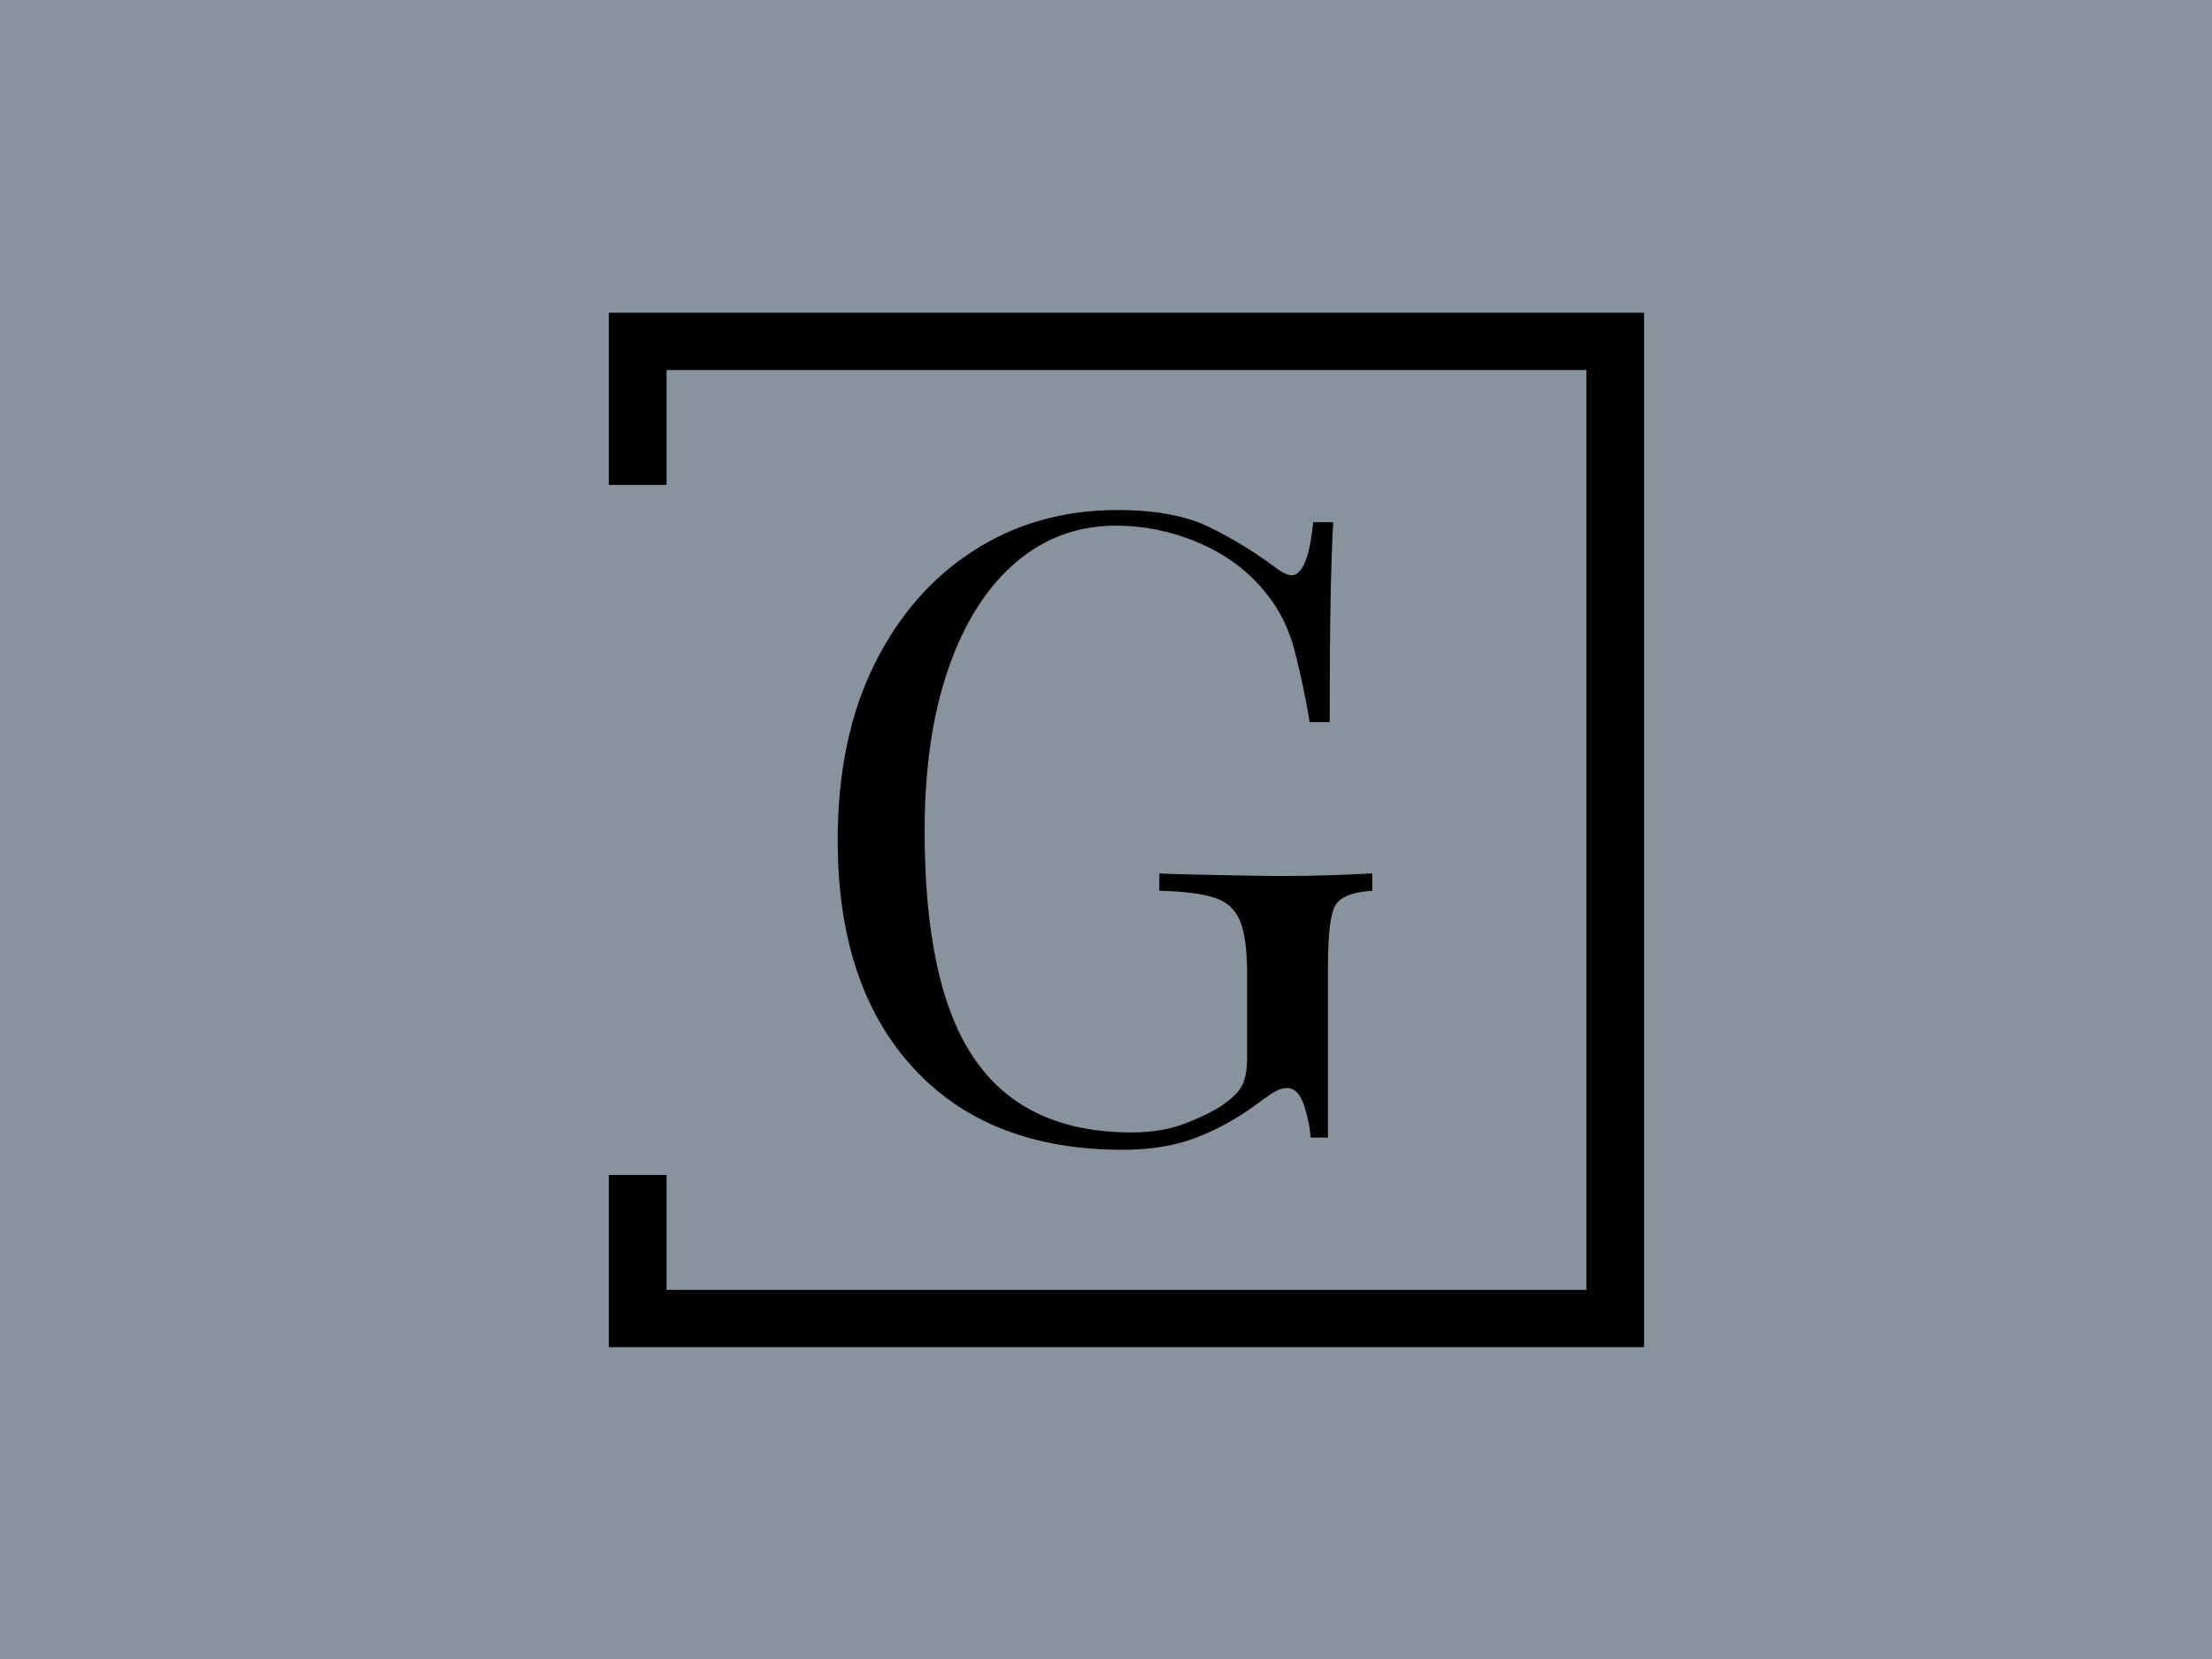
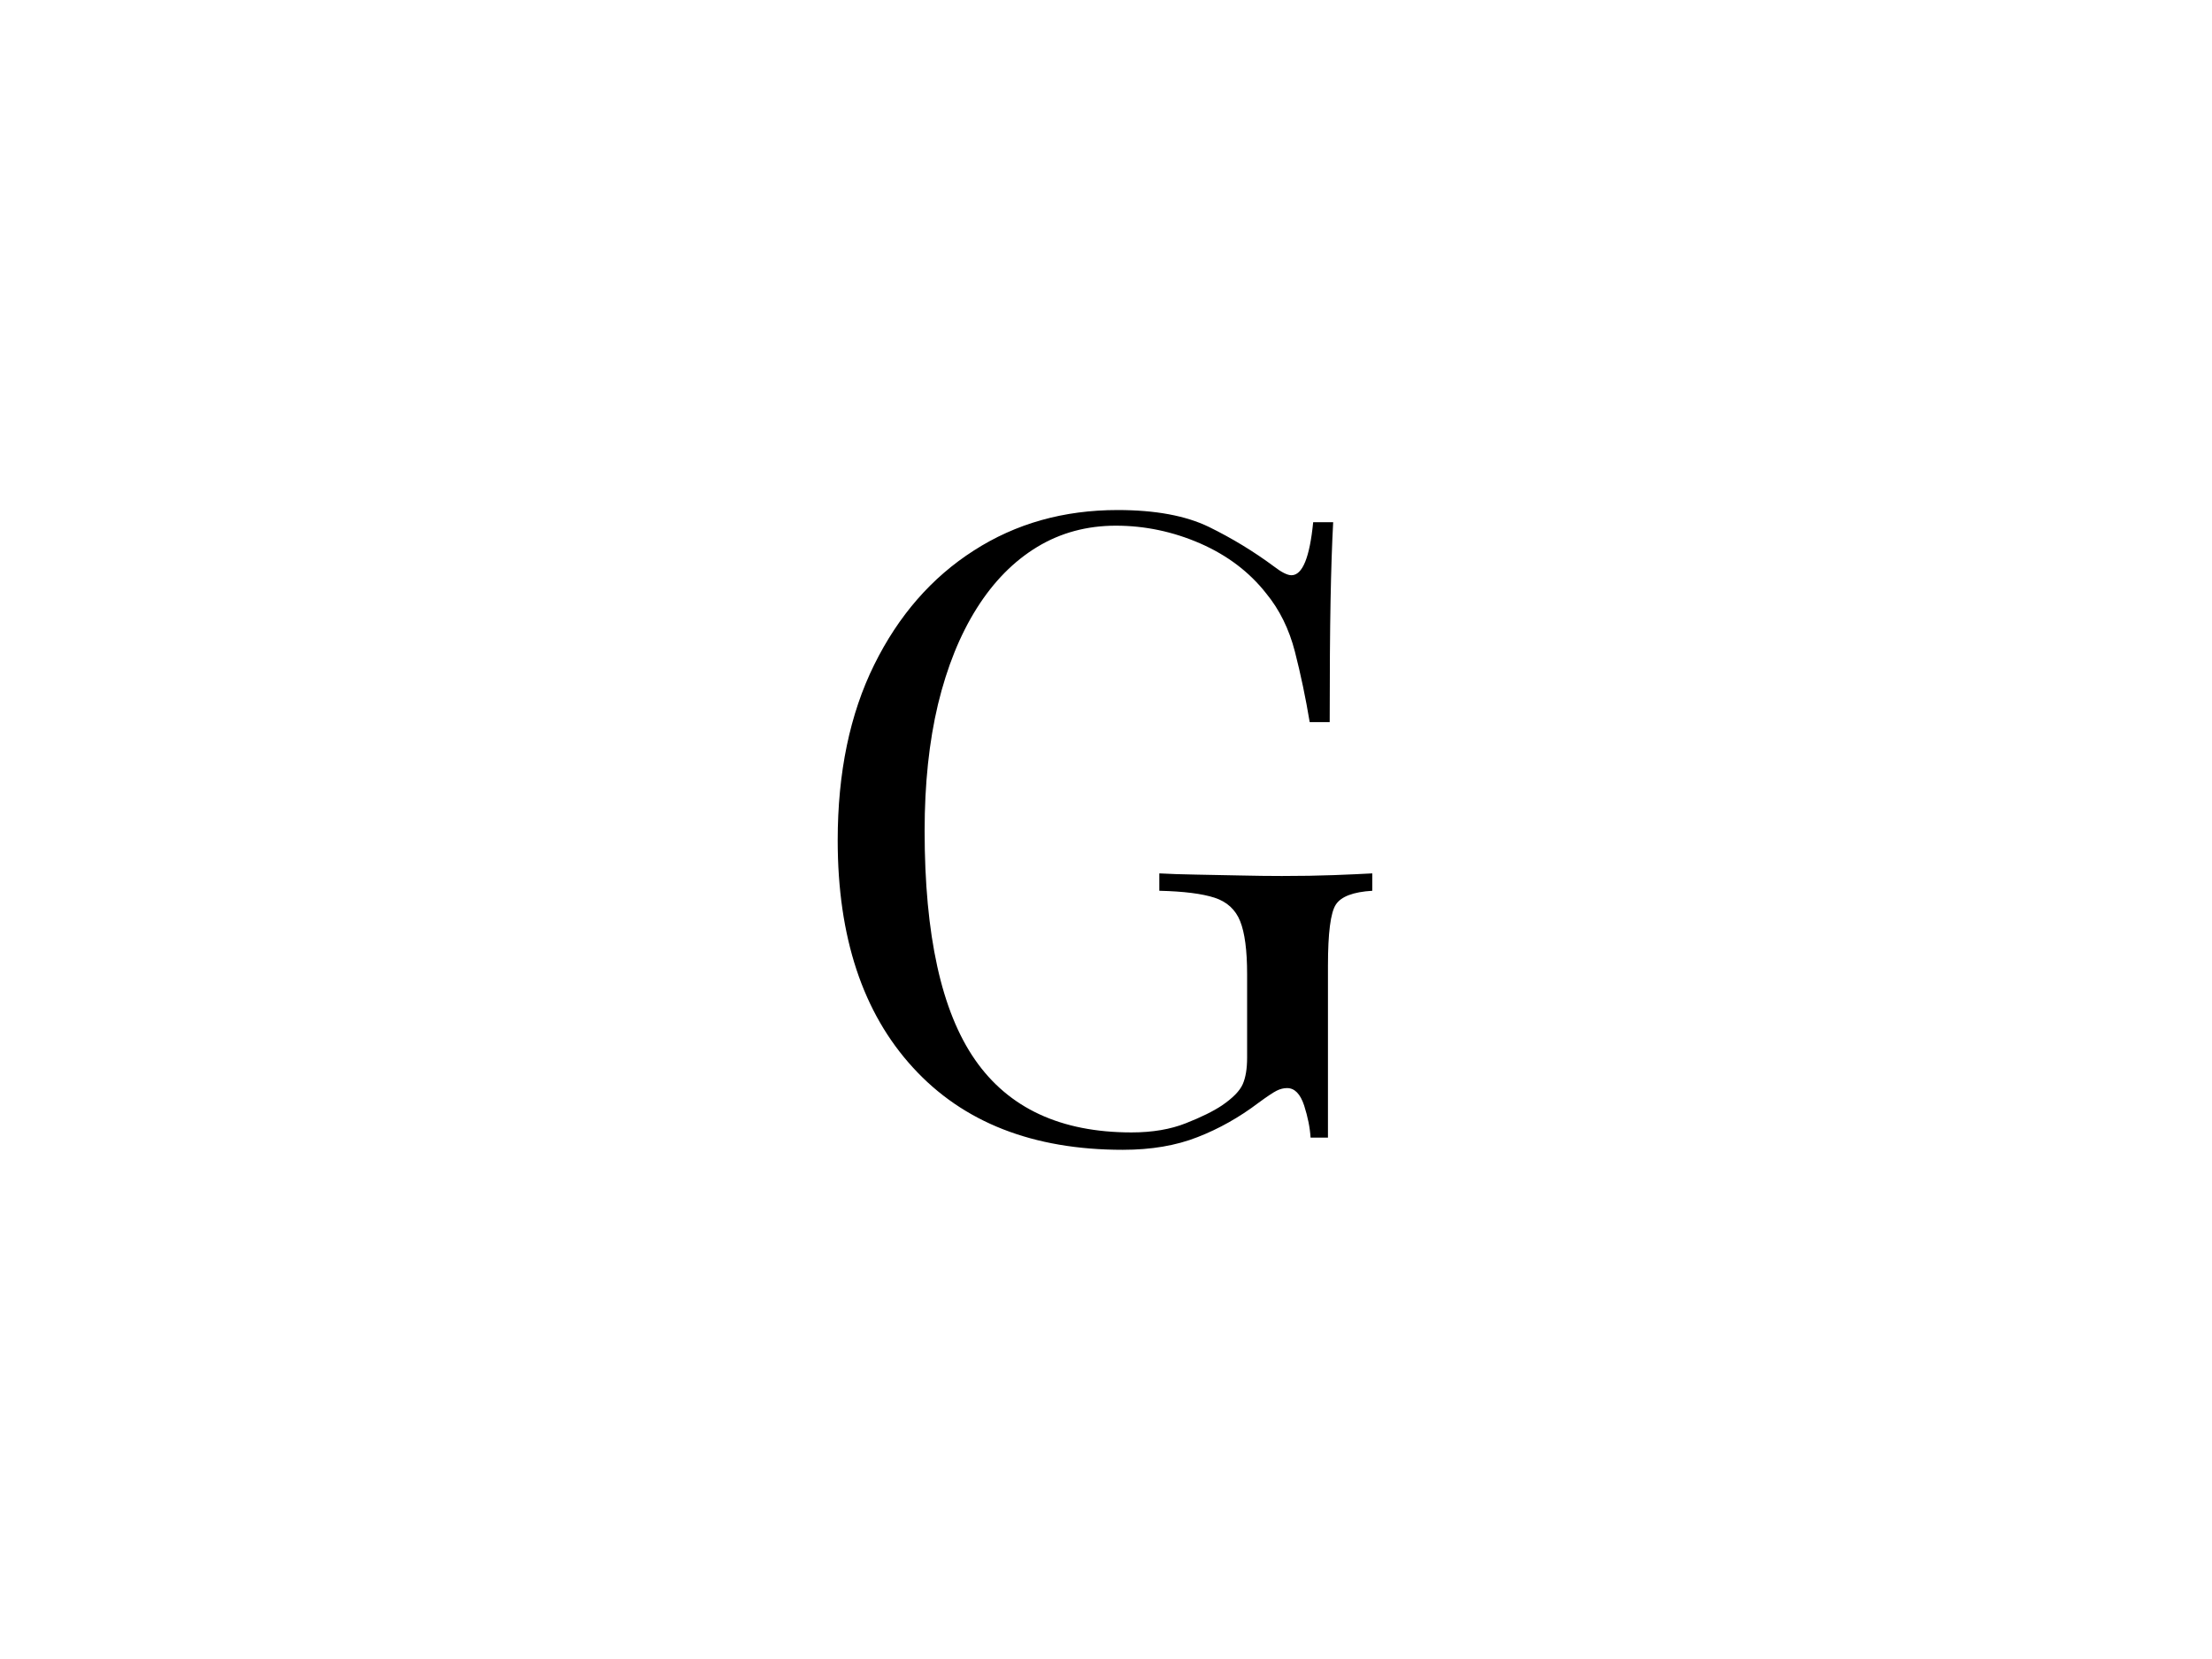
<svg xmlns="http://www.w3.org/2000/svg" version="1.1" width="2000" height="1500" viewBox="0 0 2000 1500">
-   <rect width="2000" height="1500" fill="#89939e" />
  <g transform="matrix(0.75,0,0,0.75,249.091,282.754)">
    <svg viewBox="0 0 396 247" data-background-color="#89939e" preserveAspectRatio="xMidYMid meet" height="1247" width="2000">
      <g id="tight-bounds" transform="matrix(1,0,0,1,0.24,-0.1)">
        <svg viewBox="0 0 395.52 247.2" height="247.2" width="395.52">
          <g>
            <svg />
          </g>
          <g>
            <svg viewBox="0 0 395.52 247.2" height="247.2" width="395.52">
              <g transform="matrix(1,0,0,1,133.933,47.215)">
                <svg viewBox="0 0 127.654 152.77" height="152.77" width="127.654">
                  <g>
                    <svg viewBox="0 0 127.654 152.77" height="152.77" width="127.654">
                      <g>
                        <svg viewBox="0 0 127.654 152.77" height="152.77" width="127.654">
                          <g>
                            <svg viewBox="0 0 127.654 152.77" height="152.77" width="127.654">
                              <g id="textblocktransform">
                                <svg viewBox="0 0 127.654 152.77" height="152.77" width="127.654" id="textblock">
                                  <g>
                                    <svg viewBox="0 0 127.654 152.77" height="152.77" width="127.654">
                                      <g transform="matrix(1,0,0,1,0,0)">
                                        <svg width="127.654" viewBox="2.7 -36.1 30.75 36.8" height="152.77" data-palette-color="#000000">
                                          <path d="M18.8-36.1L18.8-36.1Q22.05-36.1 24.05-35.13 26.05-34.15 27.8-32.85L27.8-32.85Q28.45-32.35 28.8-32.35L28.8-32.35Q29.75-32.35 30.05-35.4L30.05-35.4 31.2-35.4Q31.1-33.55 31.05-30.9 31-28.25 31-23.9L31-23.9 29.85-23.9Q29.5-26 29-27.95 28.5-29.9 27.35-31.3L27.35-31.3Q25.9-33.15 23.55-34.18 21.2-35.2 18.7-35.2L18.7-35.2Q16.2-35.2 14.18-33.98 12.15-32.75 10.7-30.45 9.25-28.15 8.47-24.93 7.7-21.7 7.7-17.65L7.7-17.65Q7.7-8.65 10.6-4.48 13.5-0.3 19.6-0.3L19.6-0.3Q21.4-0.3 22.73-0.83 24.05-1.35 24.8-1.85L24.8-1.85Q25.75-2.5 26-3.08 26.25-3.65 26.25-4.6L26.25-4.6 26.25-9.4Q26.25-11.45 25.85-12.45 25.45-13.45 24.38-13.8 23.3-14.15 21.2-14.2L21.2-14.2 21.2-15.2Q22.1-15.15 23.3-15.13 24.5-15.1 25.83-15.08 27.15-15.05 28.25-15.05L28.25-15.05Q29.9-15.05 31.23-15.1 32.55-15.15 33.45-15.2L33.45-15.2 33.45-14.2Q31.8-14.1 31.35-13.4 30.9-12.7 30.9-9.9L30.9-9.9 30.9 0 29.9 0Q29.85-0.85 29.53-1.85 29.2-2.85 28.55-2.85L28.55-2.85Q28.25-2.85 27.95-2.7 27.65-2.55 26.9-2L26.9-2Q25.25-0.75 23.4-0.03 21.55 0.7 19.1 0.7L19.1 0.7Q11.35 0.7 7.03-4.03 2.7-8.75 2.7-17.1L2.7-17.1Q2.7-22.95 4.8-27.2 6.9-31.45 10.53-33.77 14.15-36.1 18.8-36.1Z" opacity="1" transform="matrix(1,0,0,1,0,0)" fill="#000000" class="wordmark-text-0" data-fill-palette-color="primary" id="text-0" />
                                        </svg>
                                      </g>
                                    </svg>
                                  </g>
                                </svg>
                              </g>
                            </svg>
                          </g>
                        </svg>
                      </g>
                    </svg>
                  </g>
                </svg>
              </g>
-               <path d="M79.286 41.215L79.286 0 326.486 0 326.486 247.2 79.286 247.2 79.286 205.985 93.063 205.985 93.063 233.423 312.709 233.423 312.709 13.777 93.063 13.777 93.063 41.215Z" fill="#000000" stroke="transparent" data-fill-palette-color="tertiary" />
            </svg>
          </g>
          <defs />
        </svg>
-         <rect width="395.52" height="247.2" fill="none" stroke="none" visibility="hidden" />
      </g>
    </svg>
  </g>
</svg>